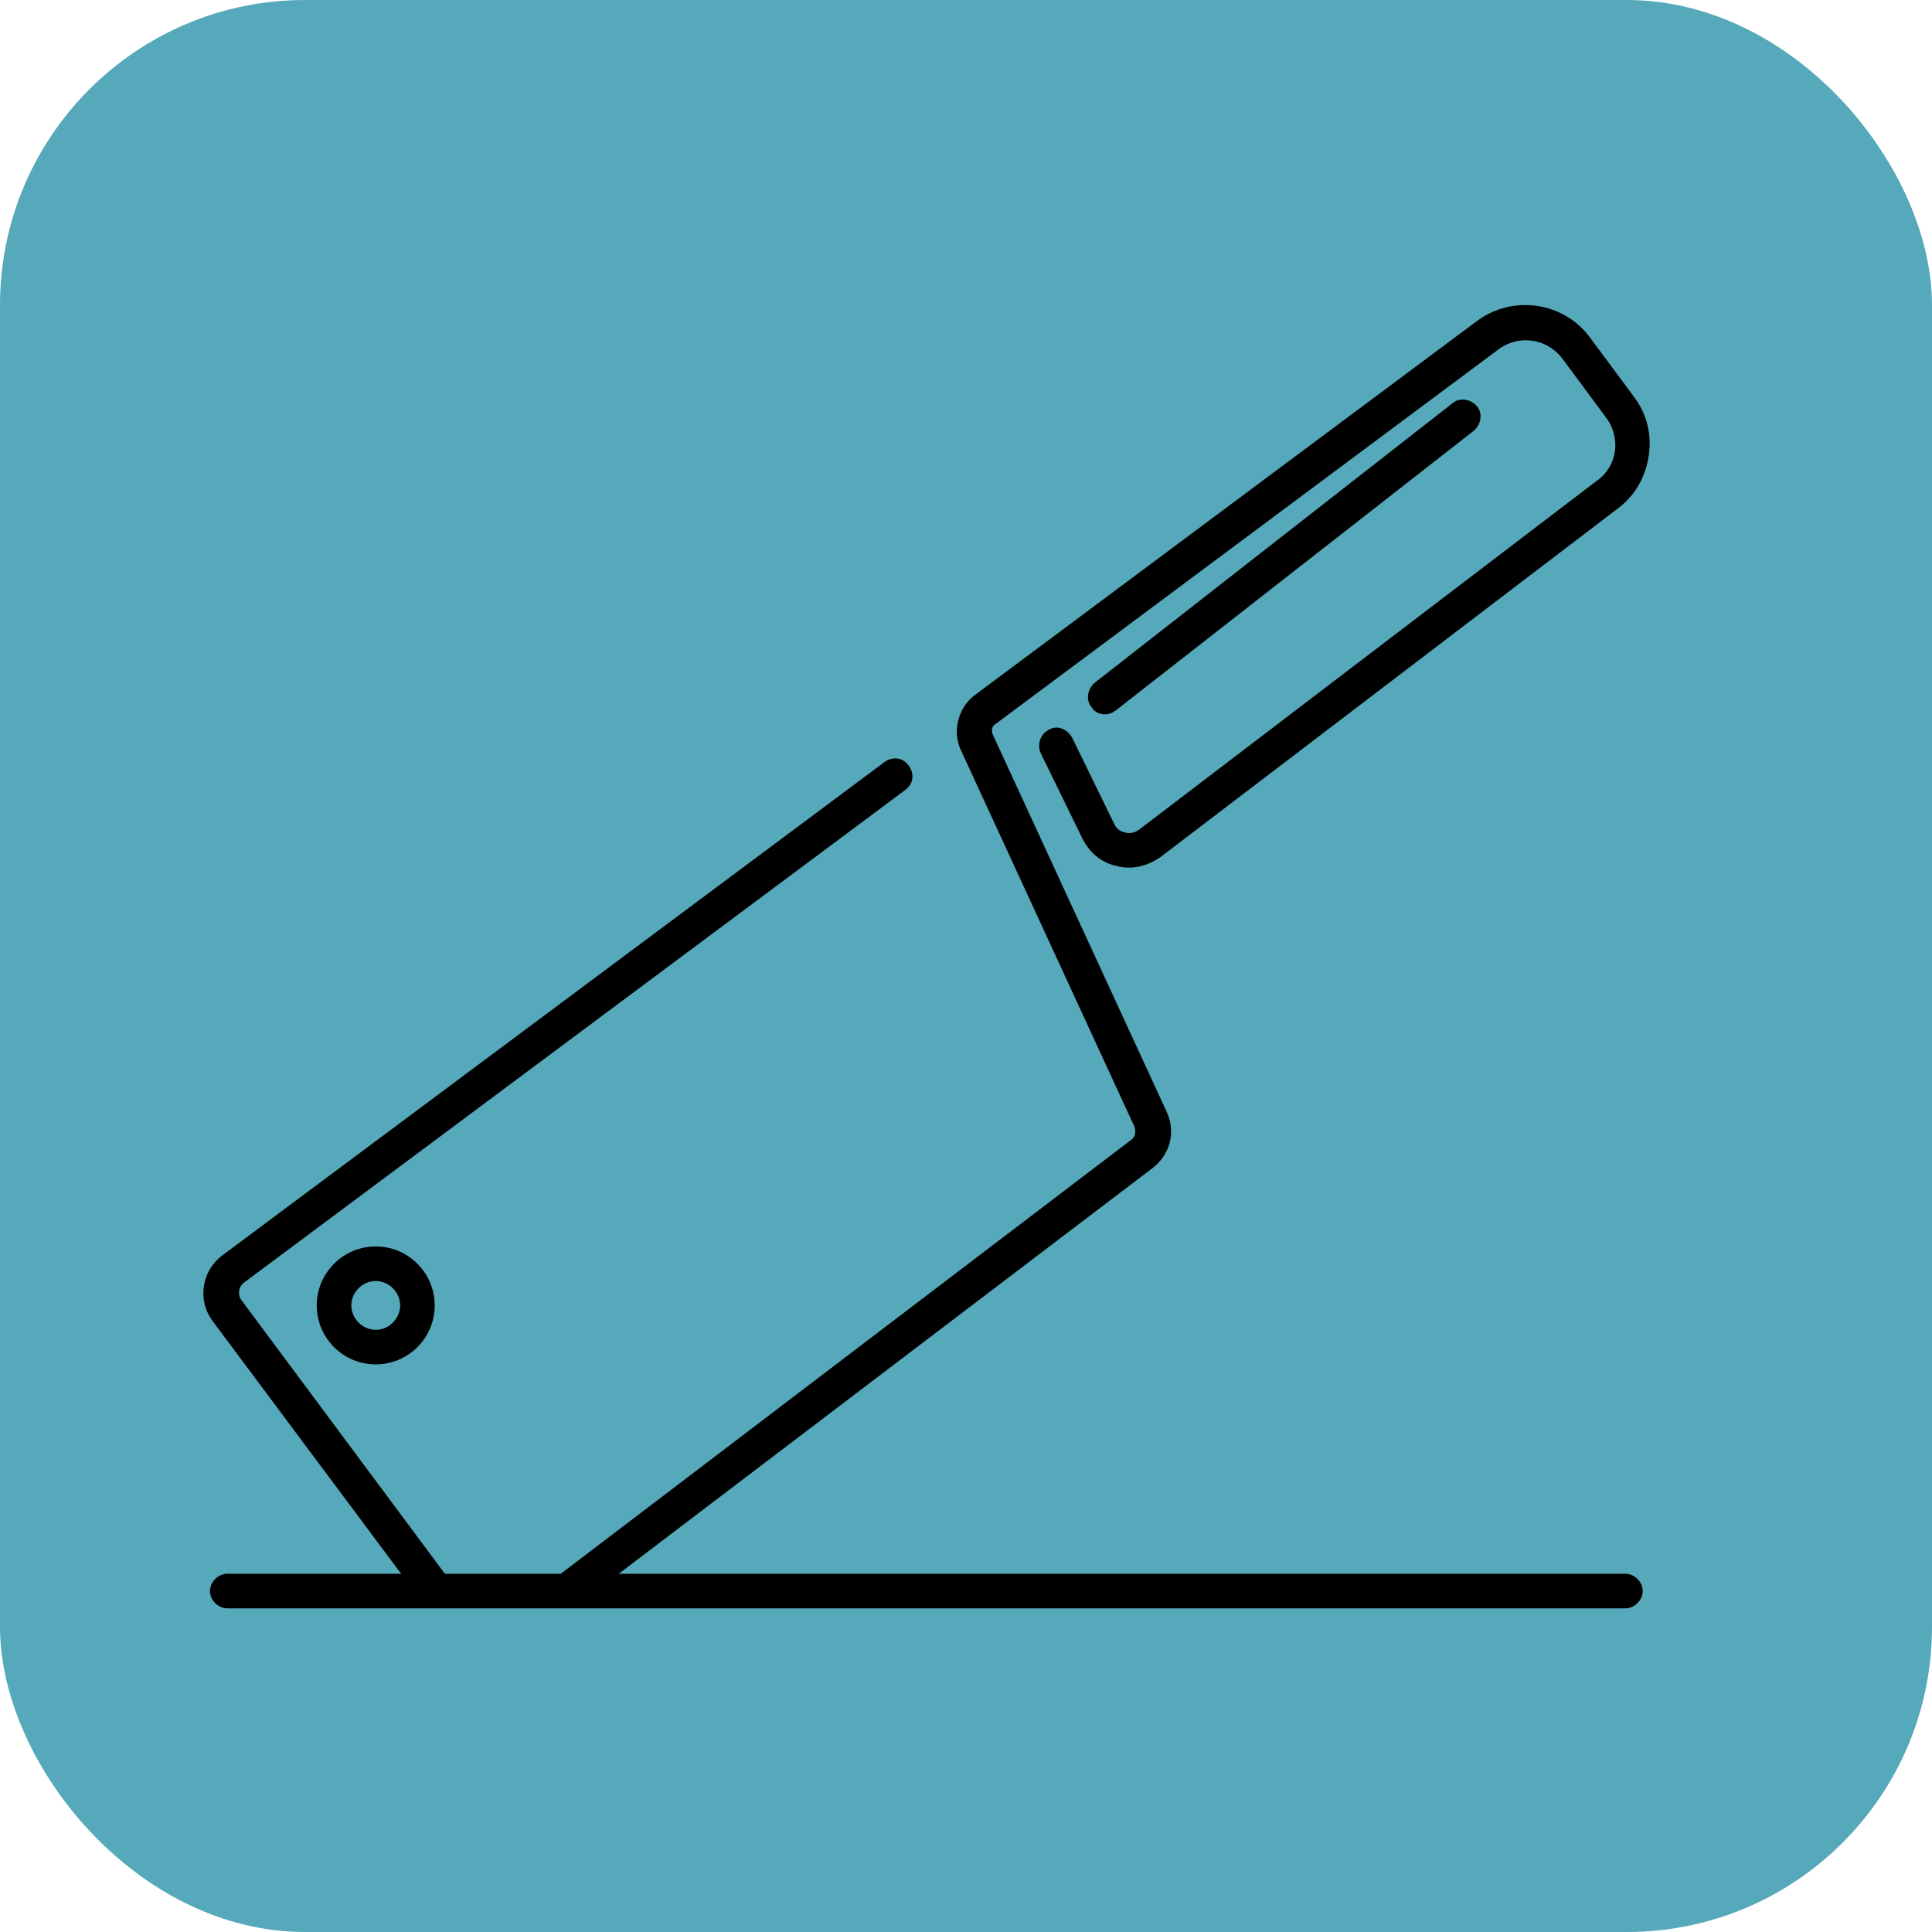
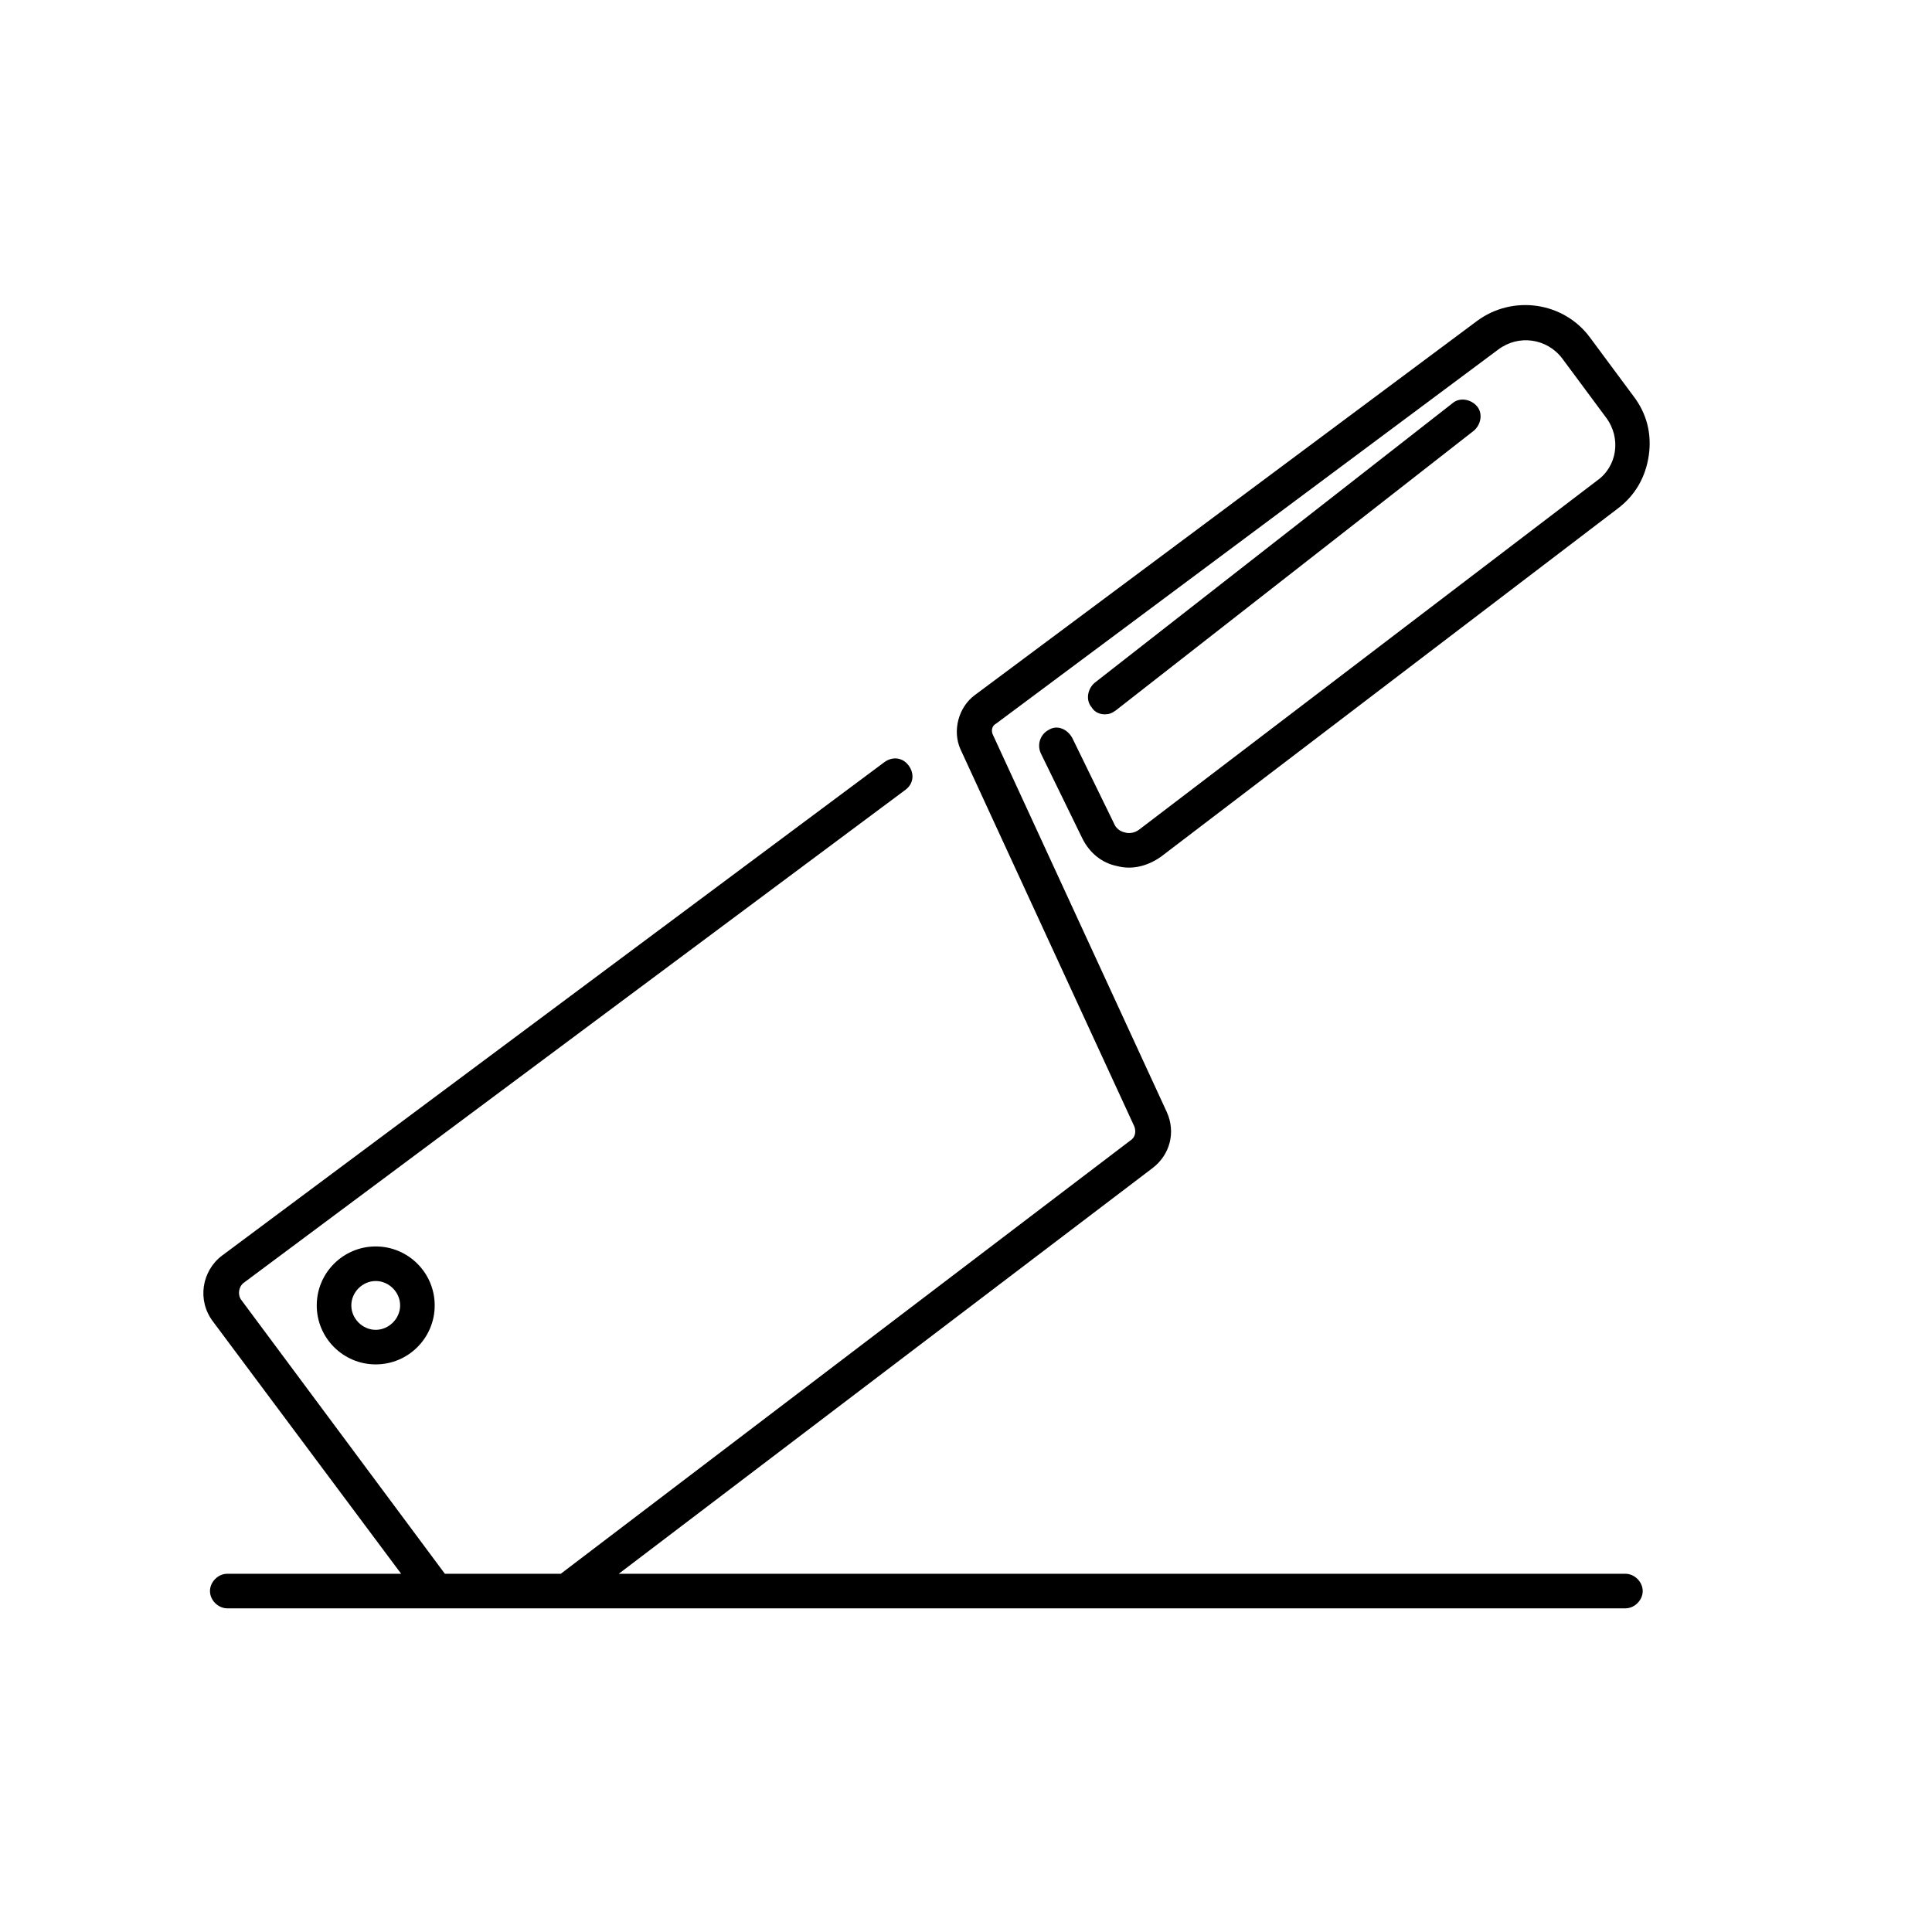
<svg xmlns="http://www.w3.org/2000/svg" width="19" height="19" viewBox="0 0 19 19" fill="none">
-   <rect width="19" height="19" rx="3" fill="#56A9BA" />
  <path d="M10.315 7.177C10.235 7.217 10.195 7.317 10.235 7.407L10.645 8.247C10.715 8.387 10.835 8.487 10.985 8.517C11.135 8.557 11.285 8.517 11.415 8.427L15.915 4.997C16.085 4.867 16.185 4.687 16.215 4.477C16.245 4.267 16.195 4.067 16.065 3.897L15.635 3.317C15.375 2.967 14.875 2.897 14.525 3.157L9.585 6.837C9.425 6.957 9.365 7.187 9.445 7.367L11.155 11.077C11.175 11.127 11.165 11.187 11.115 11.217L5.515 15.477H4.375L2.375 12.787C2.335 12.737 2.345 12.657 2.395 12.617L8.905 7.767C8.985 7.707 8.995 7.607 8.935 7.527C8.875 7.447 8.775 7.437 8.695 7.497L2.185 12.347C1.985 12.497 1.935 12.787 2.095 12.997L3.945 15.477H2.235C2.145 15.477 2.065 15.557 2.065 15.647C2.065 15.737 2.145 15.817 2.235 15.817H4.285H5.575H15.985C16.075 15.817 16.155 15.737 16.155 15.647C16.155 15.557 16.075 15.477 15.985 15.477H6.085L11.335 11.487C11.505 11.357 11.565 11.137 11.475 10.937L9.765 7.227C9.745 7.187 9.755 7.137 9.795 7.117L14.735 3.437C14.935 3.287 15.215 3.327 15.365 3.527L15.795 4.107C15.945 4.307 15.905 4.587 15.705 4.727L11.205 8.157C11.155 8.197 11.095 8.197 11.065 8.187C11.015 8.177 10.975 8.147 10.955 8.097L10.545 7.257C10.495 7.167 10.395 7.127 10.315 7.177Z" fill="black" />
  <path d="M3.115 12.838C3.115 13.158 3.375 13.418 3.695 13.418C4.015 13.418 4.275 13.158 4.275 12.838C4.275 12.518 4.015 12.258 3.695 12.258C3.375 12.258 3.115 12.518 3.115 12.838ZM3.935 12.838C3.935 12.968 3.825 13.078 3.695 13.078C3.565 13.078 3.455 12.968 3.455 12.838C3.455 12.708 3.565 12.598 3.695 12.598C3.825 12.598 3.935 12.708 3.935 12.838Z" fill="black" />
  <path d="M10.865 7.025C10.905 7.025 10.935 7.015 10.975 6.985L14.495 4.235C14.565 4.175 14.585 4.065 14.525 3.995C14.465 3.925 14.355 3.905 14.285 3.965L10.765 6.715C10.695 6.775 10.675 6.885 10.735 6.955C10.765 7.005 10.815 7.025 10.865 7.025Z" fill="black" />
</svg>